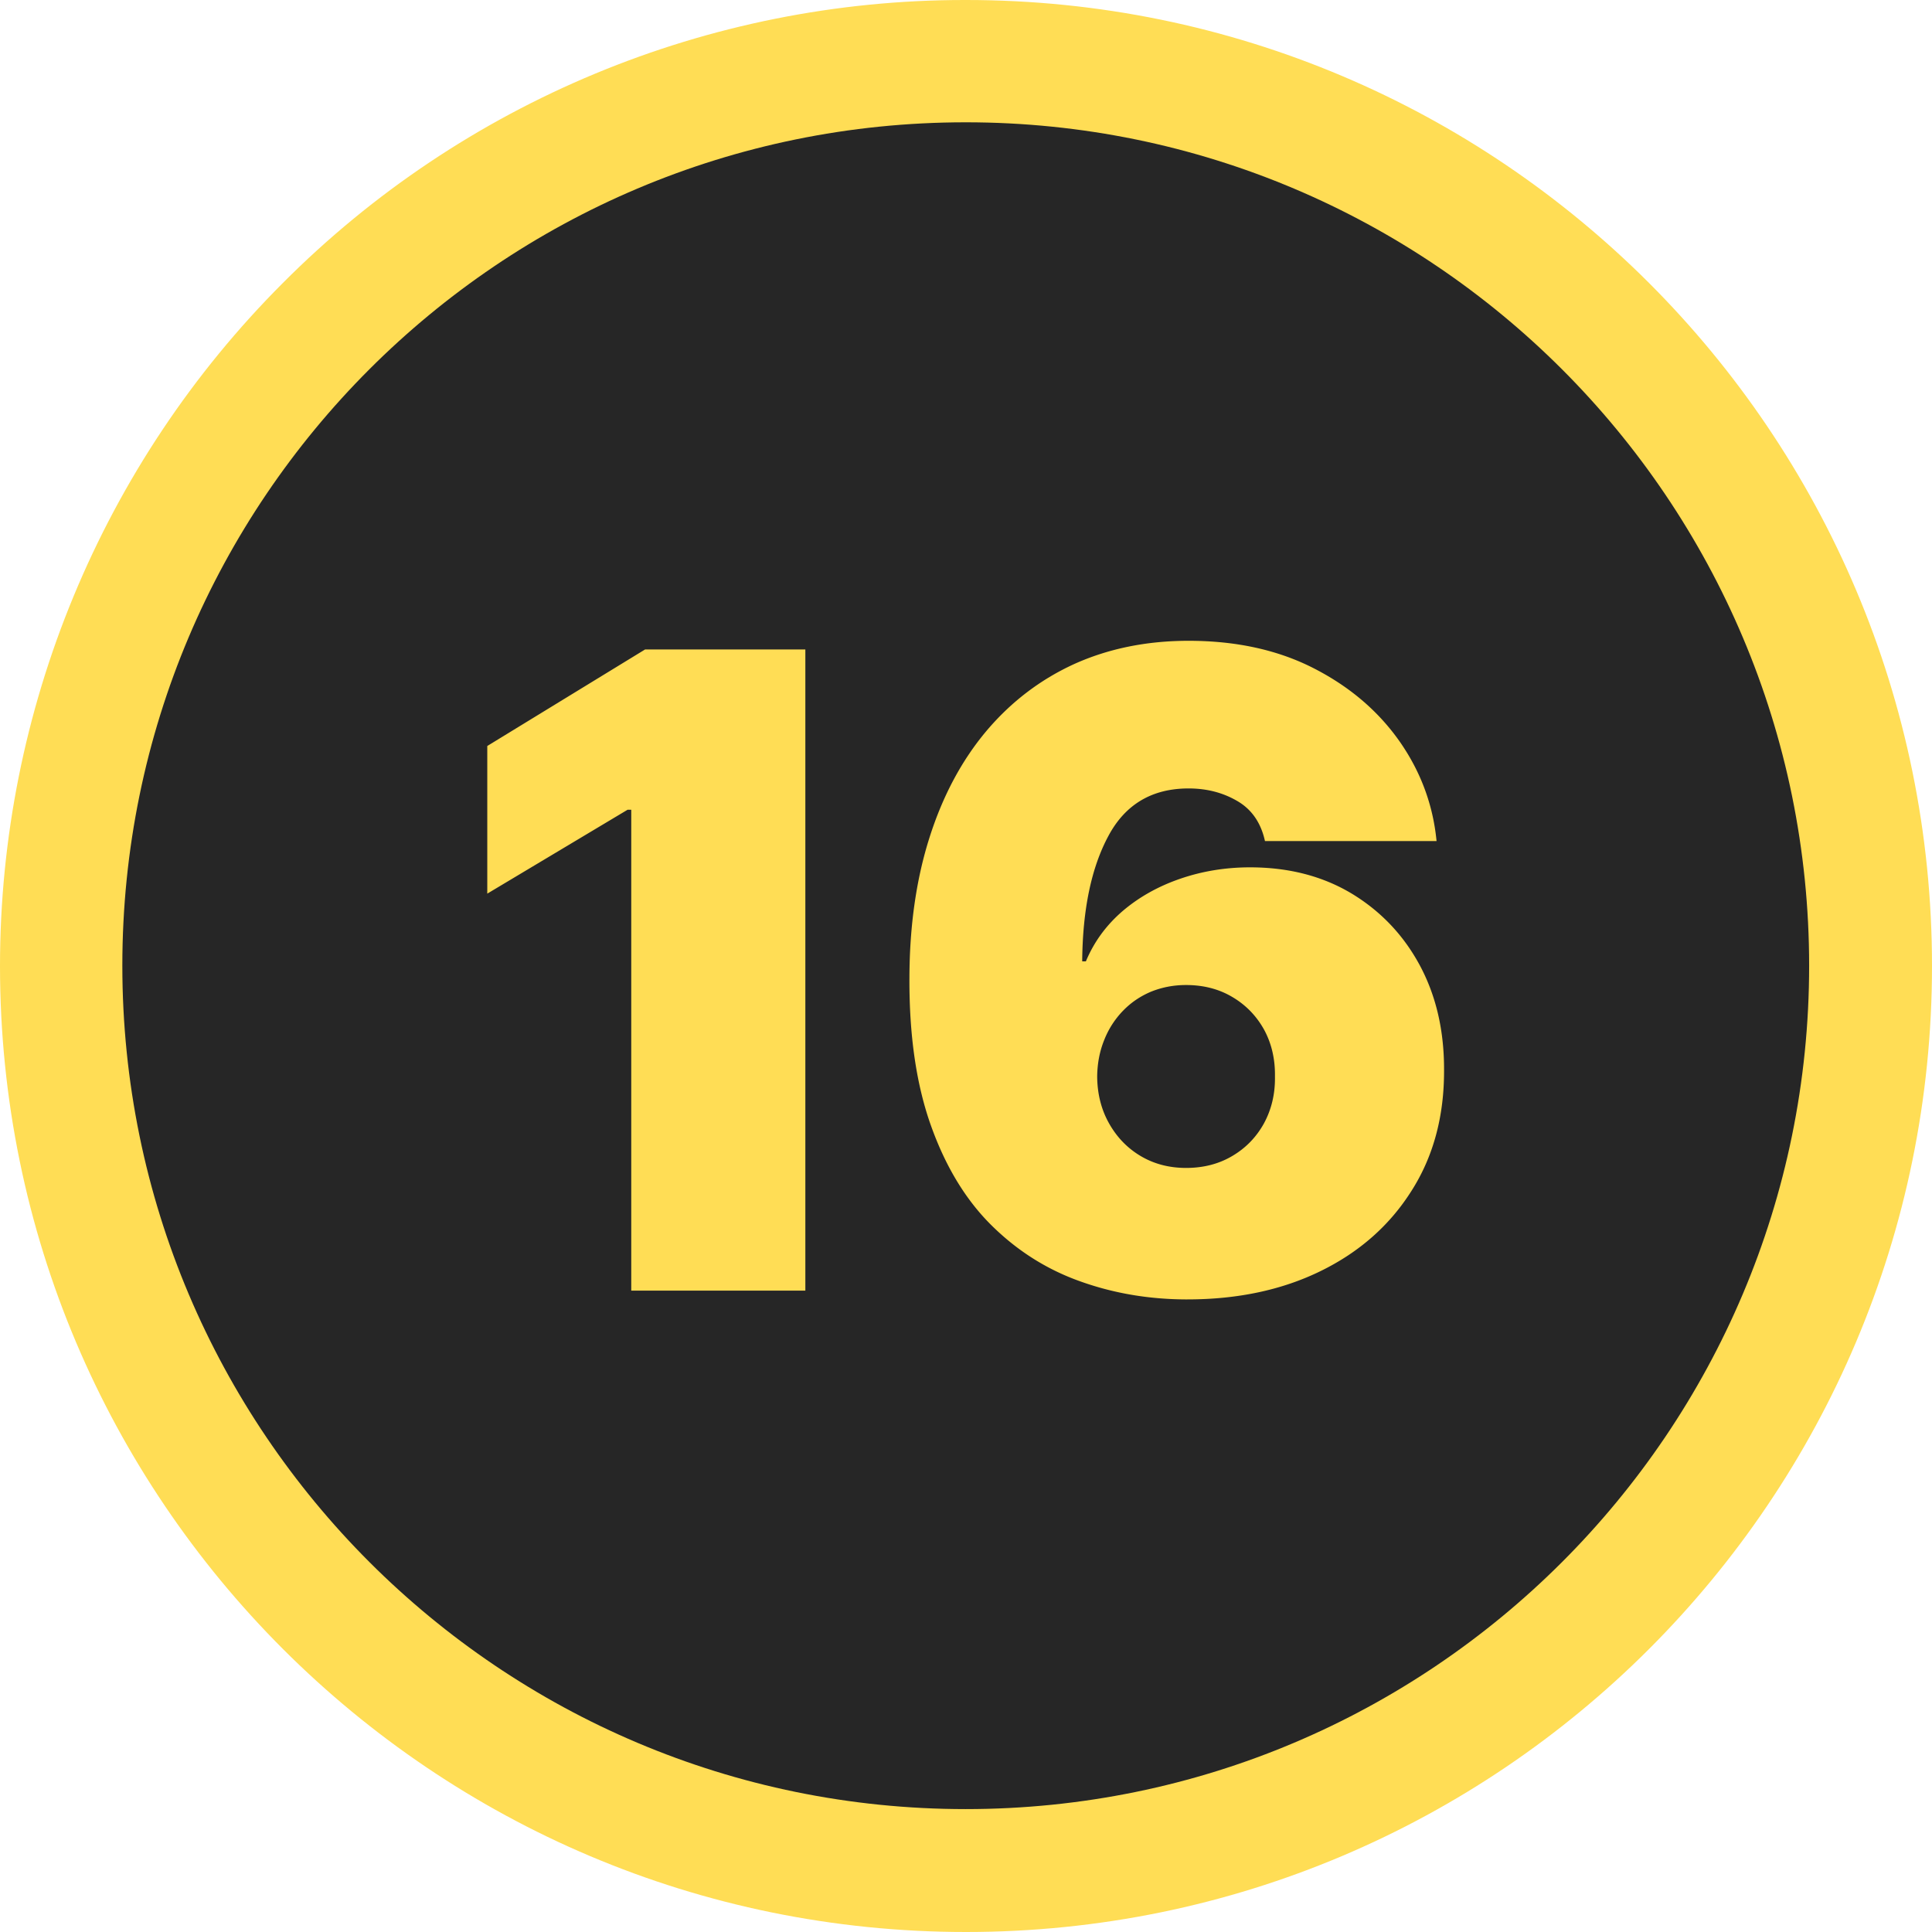
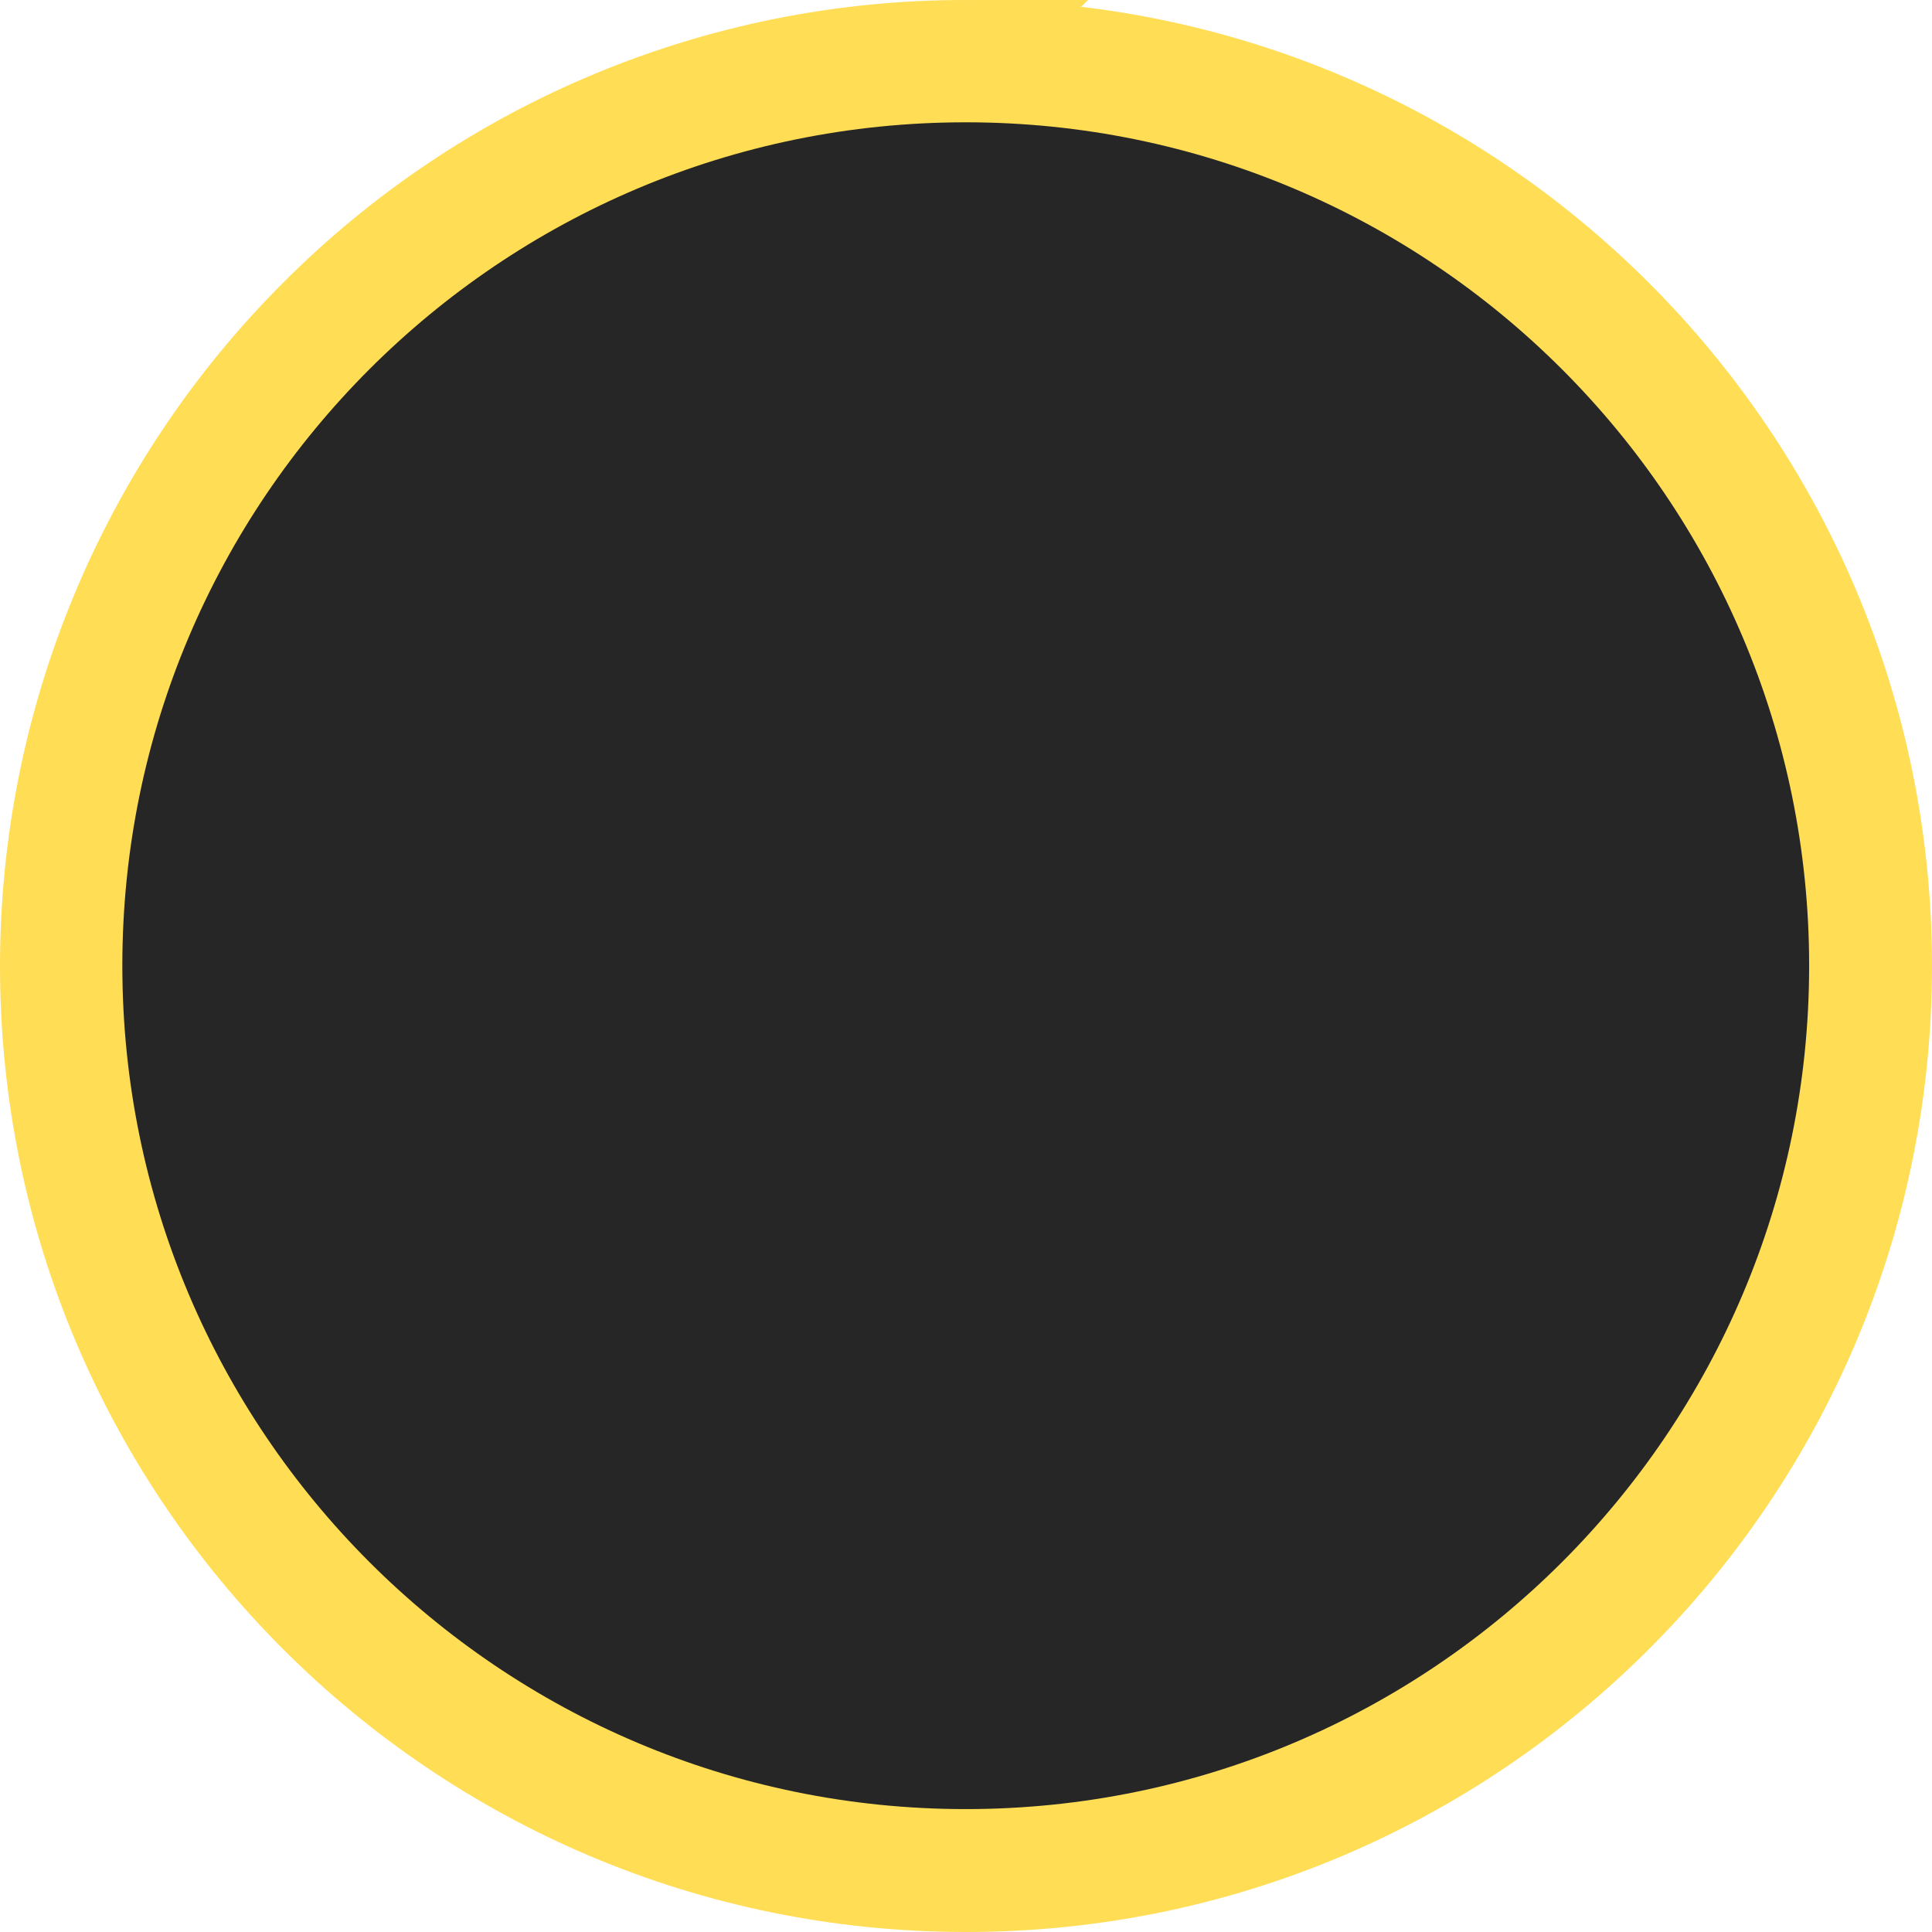
<svg xmlns="http://www.w3.org/2000/svg" shape-rendering="geometricPrecision" text-rendering="geometricPrecision" image-rendering="optimizeQuality" fill-rule="evenodd" clip-rule="evenodd" viewBox="0 0 512 512">
-   <path fill="#FD5" fill-rule="nonzero" d="M255.927 0h.072C397.361 0 512 114.638 512 255.999 512 397.361 397.361 512 255.999 512 114.639 512 0 397.361 0 255.999c0-67.882 27.004-133.047 74.977-181.022C122.782 26.986 187.807 0 255.57 0h.371-.014zm0 32.407c123.42 0 223.51 100.09 223.51 223.51 0 123.418-100.09 223.509-223.51 223.509-123.418 0-223.509-100.091-223.509-223.509v-.041c0-123.398 100.072-223.469 223.469-223.469h.054-.014z" />
+   <path fill="#FD5" fill-rule="nonzero" d="M255.927 0h.072C397.361 0 512 114.638 512 255.999 512 397.361 397.361 512 255.999 512 114.639 512 0 397.361 0 255.999c0-67.882 27.004-133.047 74.977-181.022C122.782 26.986 187.807 0 255.57 0h.371-.014zm0 32.407v-.041c0-123.398 100.072-223.469 223.469-223.469h.054-.014z" />
  <path fill="#262626" d="M255.93 32.411c123.42 0 223.511 100.09 223.511 223.51 0 123.418-100.091 223.509-223.511 223.509-123.418 0-223.508-100.091-223.508-223.509v-.041c0-123.397 100.071-223.469 223.469-223.469h.054-.015z" />
-   <path fill="#FD5" fill-rule="nonzero" d="M213.426 172.116v169.908h-46.137V214.592h-.973l-37.182 22.232v-39.128l41.816-25.58h42.476zM314.67 344.36c-9.927 0-19.311-1.557-28.187-4.711-8.878-3.115-16.742-8.059-23.594-14.795-6.854-6.736-12.226-15.534-16.12-26.397-3.894-10.823-5.841-23.944-5.762-39.401.039-13.745 1.83-26.164 5.334-37.143 3.504-11.019 8.526-20.401 15.029-28.15 6.501-7.709 14.289-13.666 23.321-17.794 9.072-4.087 19.194-6.15 30.29-6.15 12.499 0 23.517 2.375 33.017 7.202 9.5 4.828 17.092 11.252 22.776 19.272 5.684 8.061 8.994 16.937 9.928 26.593h-45.474c-1.052-4.789-3.466-8.333-7.242-10.551-3.816-2.258-8.138-3.388-13.005-3.388-9.655 0-16.78 4.206-21.257 12.615-4.516 8.41-6.814 19.468-6.93 33.21h.973c2.18-5.216 5.451-9.655 9.812-13.392 4.361-3.7 9.46-6.542 15.262-8.527 5.8-1.986 11.952-2.997 18.415-2.997 10.279 0 19.272 2.334 26.982 6.968 7.708 4.672 13.743 11.019 18.065 19.078 4.322 8.098 6.424 17.325 6.385 27.722.039 12.146-2.803 22.815-8.604 31.925-5.763 9.15-13.783 16.235-24.023 21.258-10.2 5.023-22.036 7.553-35.391 7.553zm-.349-34.846c4.593 0 8.681-1.051 12.224-3.153 3.582-2.103 6.385-4.984 8.41-8.644 1.985-3.659 2.998-7.787 2.92-12.419.078-4.712-.935-8.878-2.92-12.499-2.025-3.621-4.828-6.502-8.41-8.604-3.543-2.103-7.631-3.153-12.224-3.153-3.388 0-6.465.622-9.346 1.789-2.841 1.208-5.294 2.883-7.396 5.062a23.41 23.41 0 00-4.946 7.709c-1.206 2.96-1.828 6.191-1.869 9.696.041 4.632 1.091 8.76 3.154 12.419 2.065 3.66 4.829 6.541 8.371 8.644 3.543 2.102 7.553 3.153 12.032 3.153z" />
</svg>